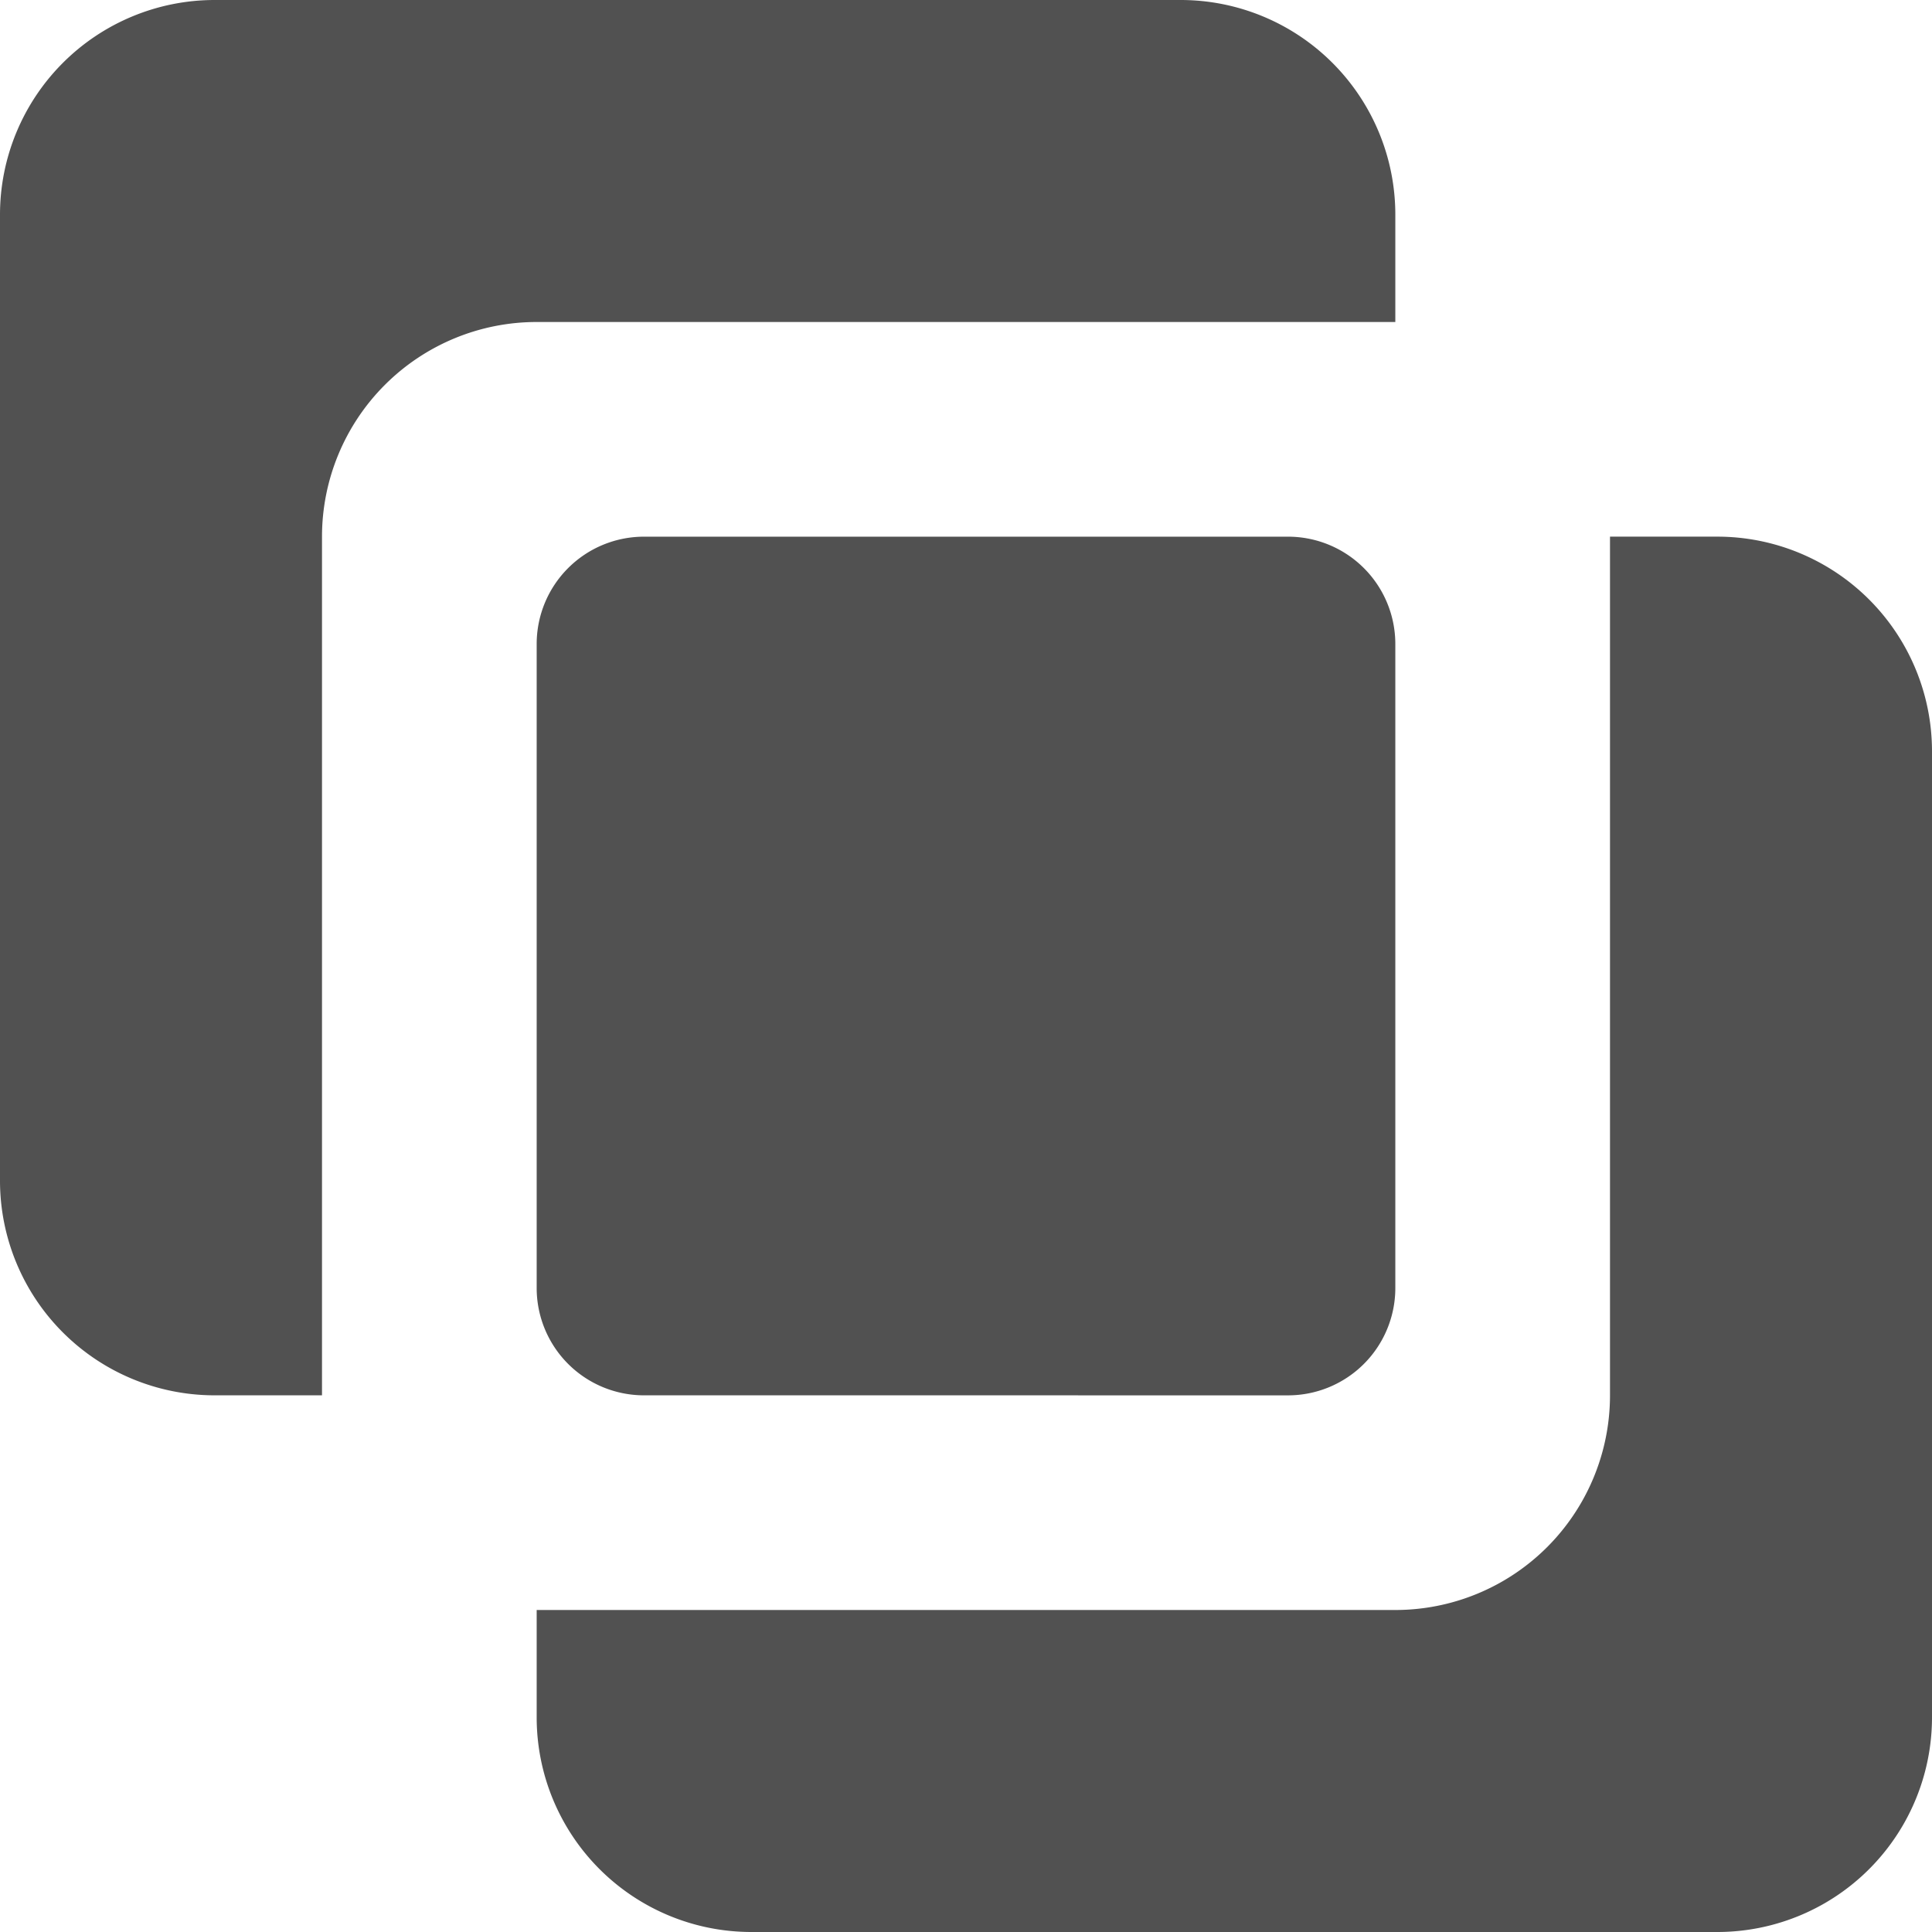
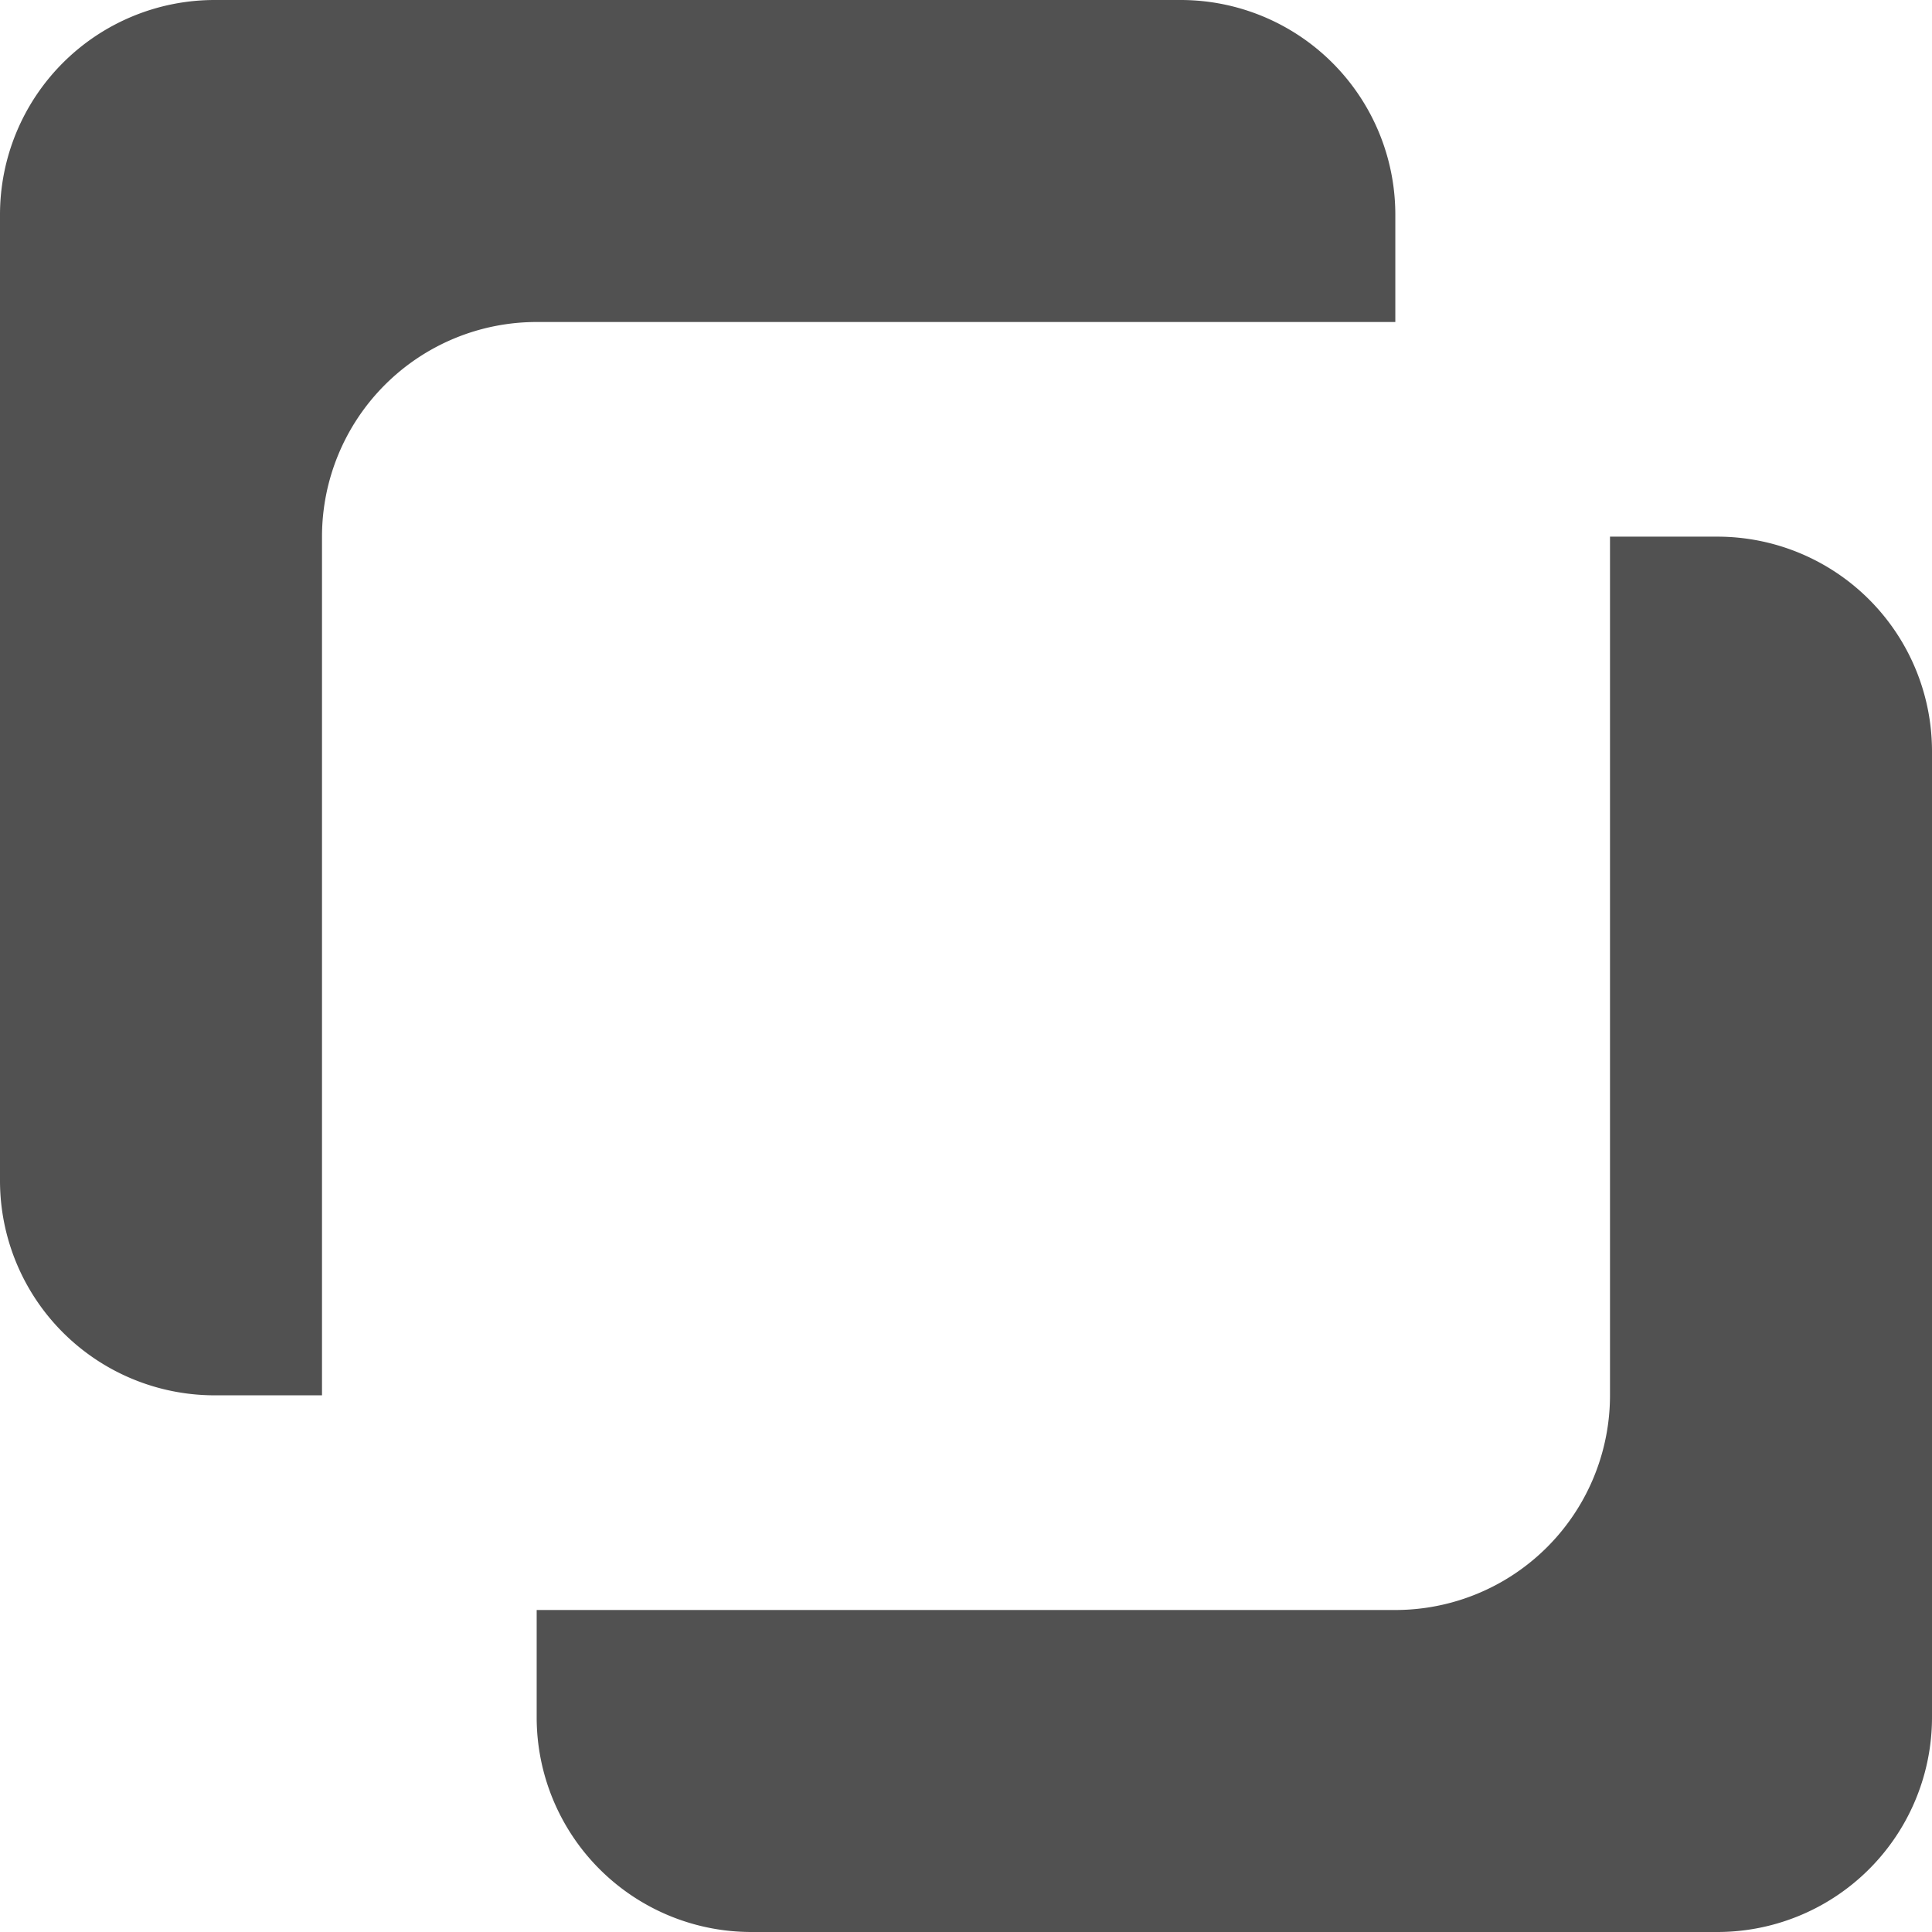
<svg xmlns="http://www.w3.org/2000/svg" width="78" height="78" viewBox="0 0 78 78">
  <g id="unite-svgrepo-com" transform="translate(-3 -3)">
-     <path id="Path_453" data-name="Path 453" d="M38.333,42.667a4.333,4.333,0,0,0,4.333-4.333v-26A4.333,4.333,0,0,0,38.333,8h-26A4.333,4.333,0,0,0,8,12.333v26a4.333,4.333,0,0,0,4.333,4.333Z" transform="translate(16.667 16.667)" fill="#515151" />
    <path id="Path_454" data-name="Path 454" d="M11.667,59.333H16V24.667A8.667,8.667,0,0,1,24.667,16H59.333V11.667A8.667,8.667,0,0,0,50.667,3h-39A8.667,8.667,0,0,0,3,11.667v39A8.667,8.667,0,0,0,11.667,59.333Zm13,13A8.667,8.667,0,0,0,33.333,81h39A8.667,8.667,0,0,0,81,72.333v-39a8.667,8.667,0,0,0-8.667-8.667H68V59.333A8.667,8.667,0,0,1,59.333,68H24.667Z" fill="#515151" />
  </g>
</svg>